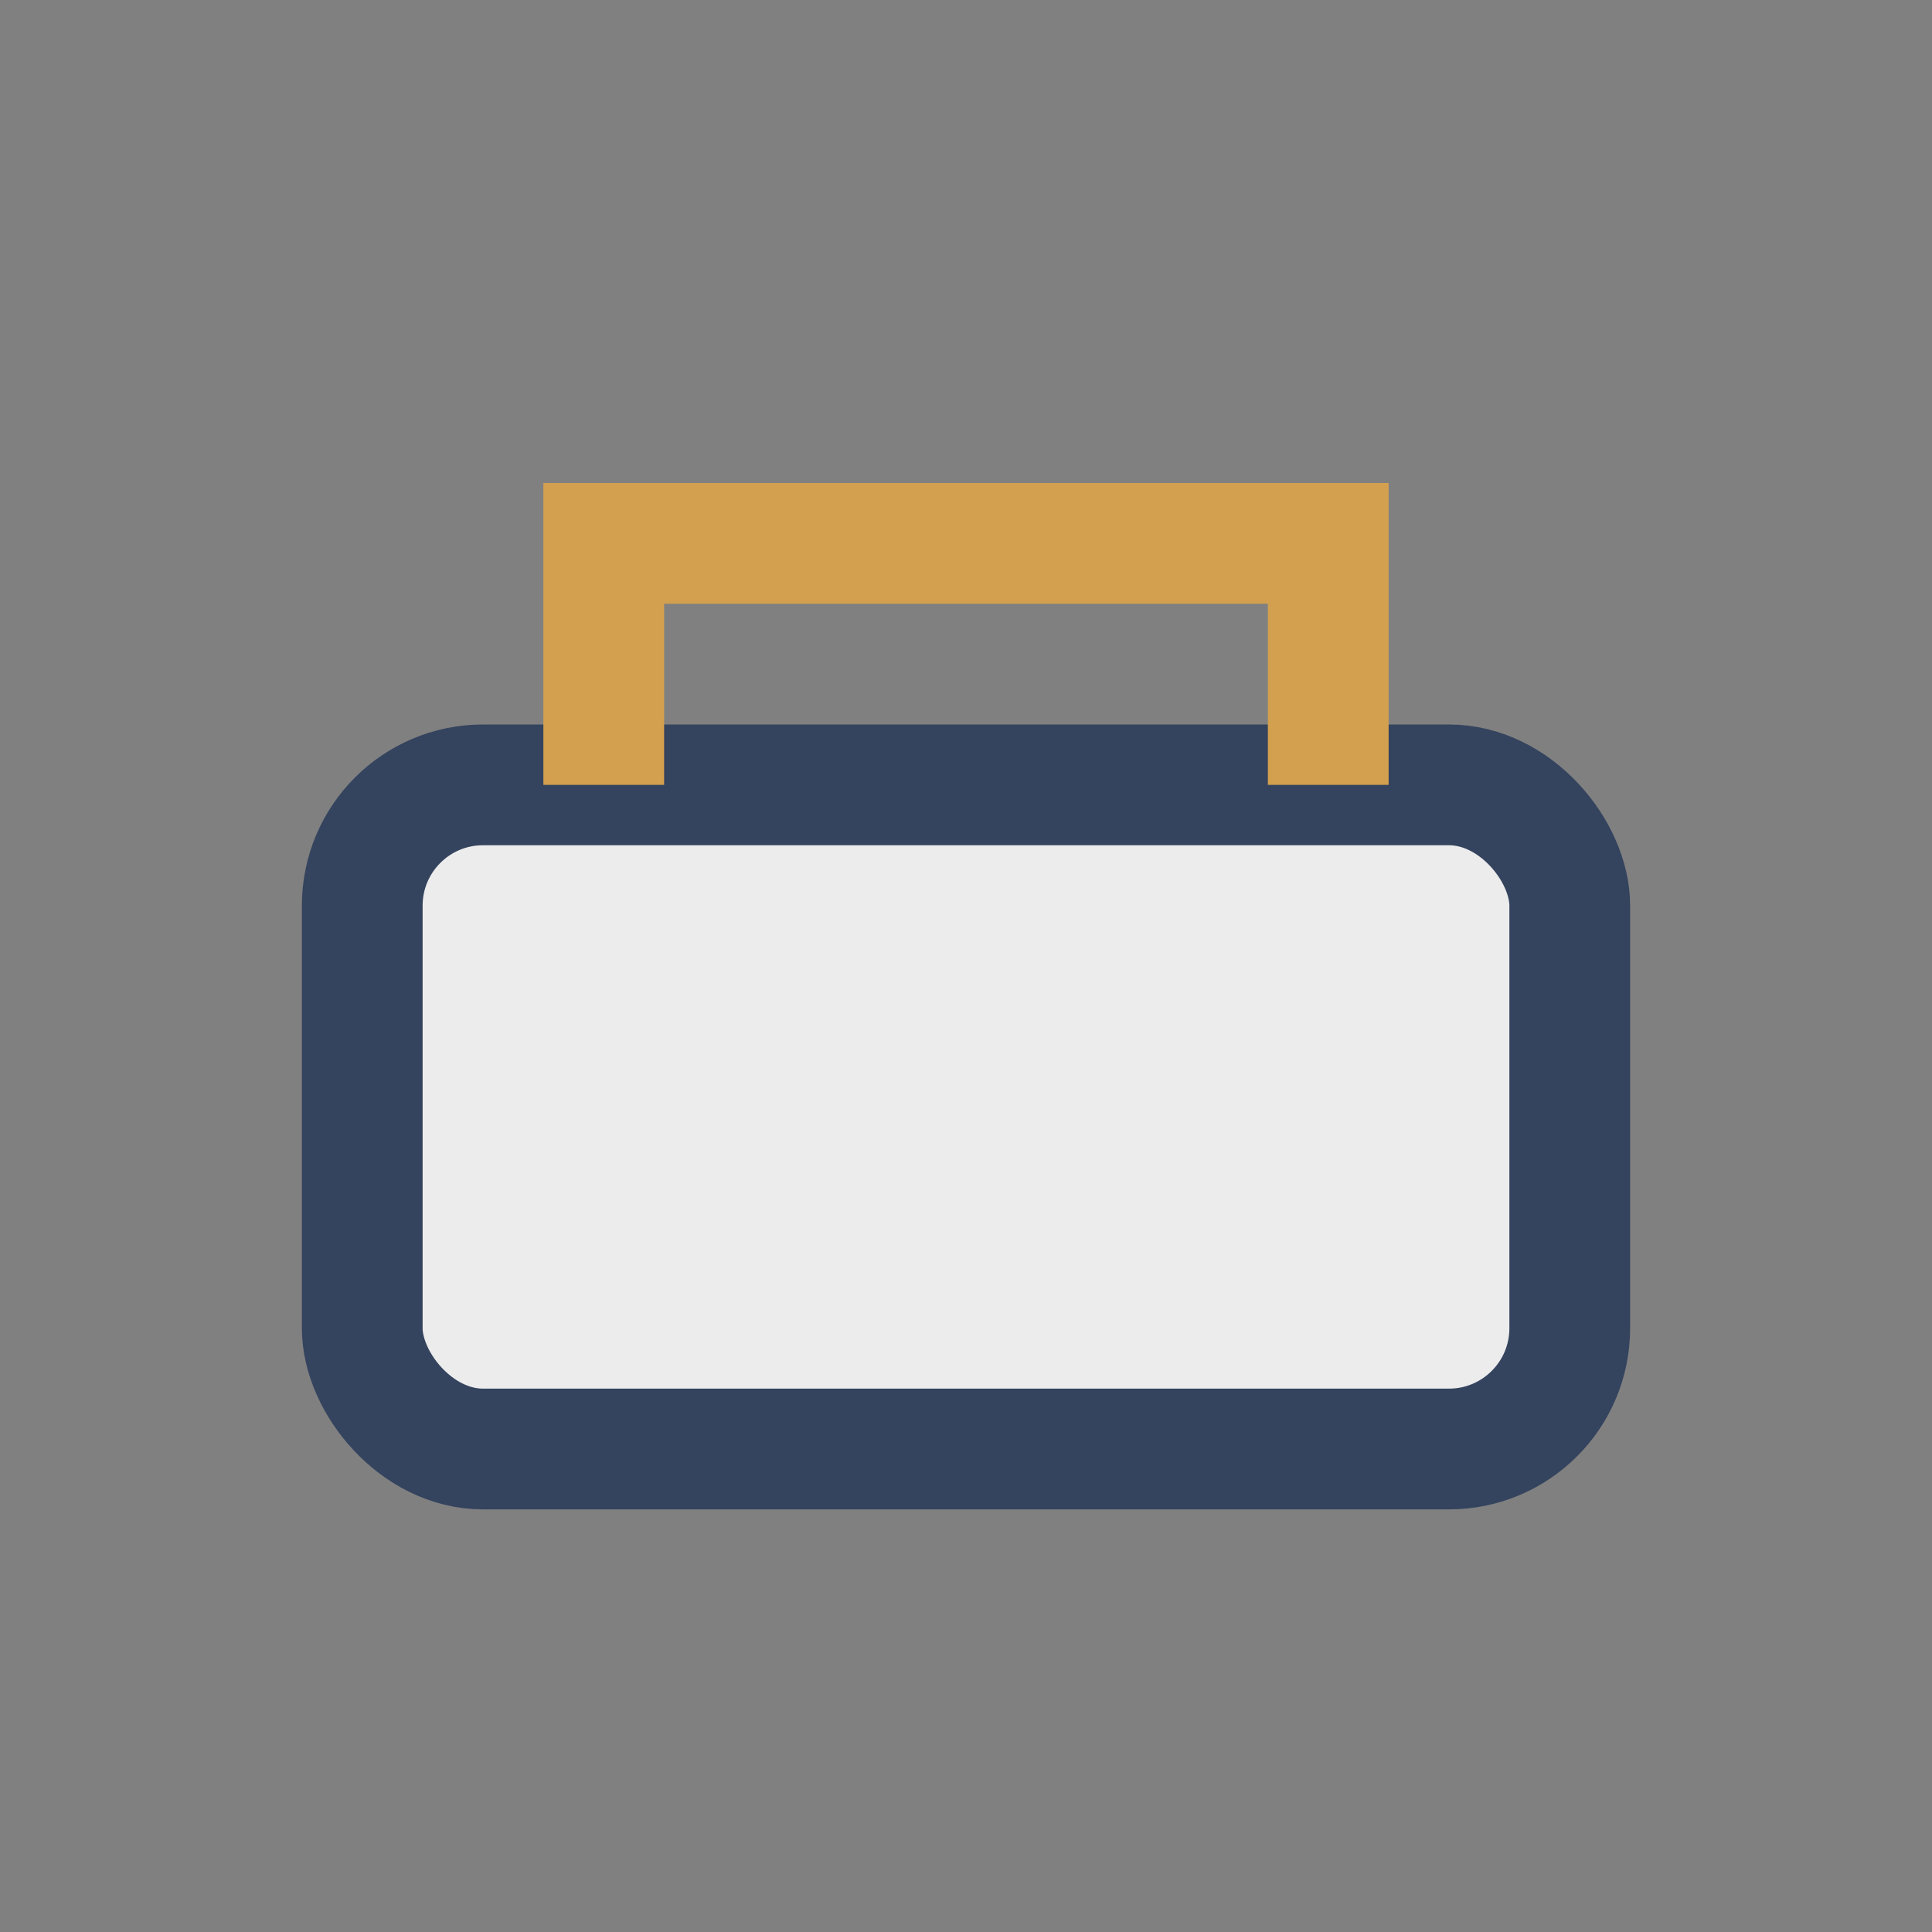
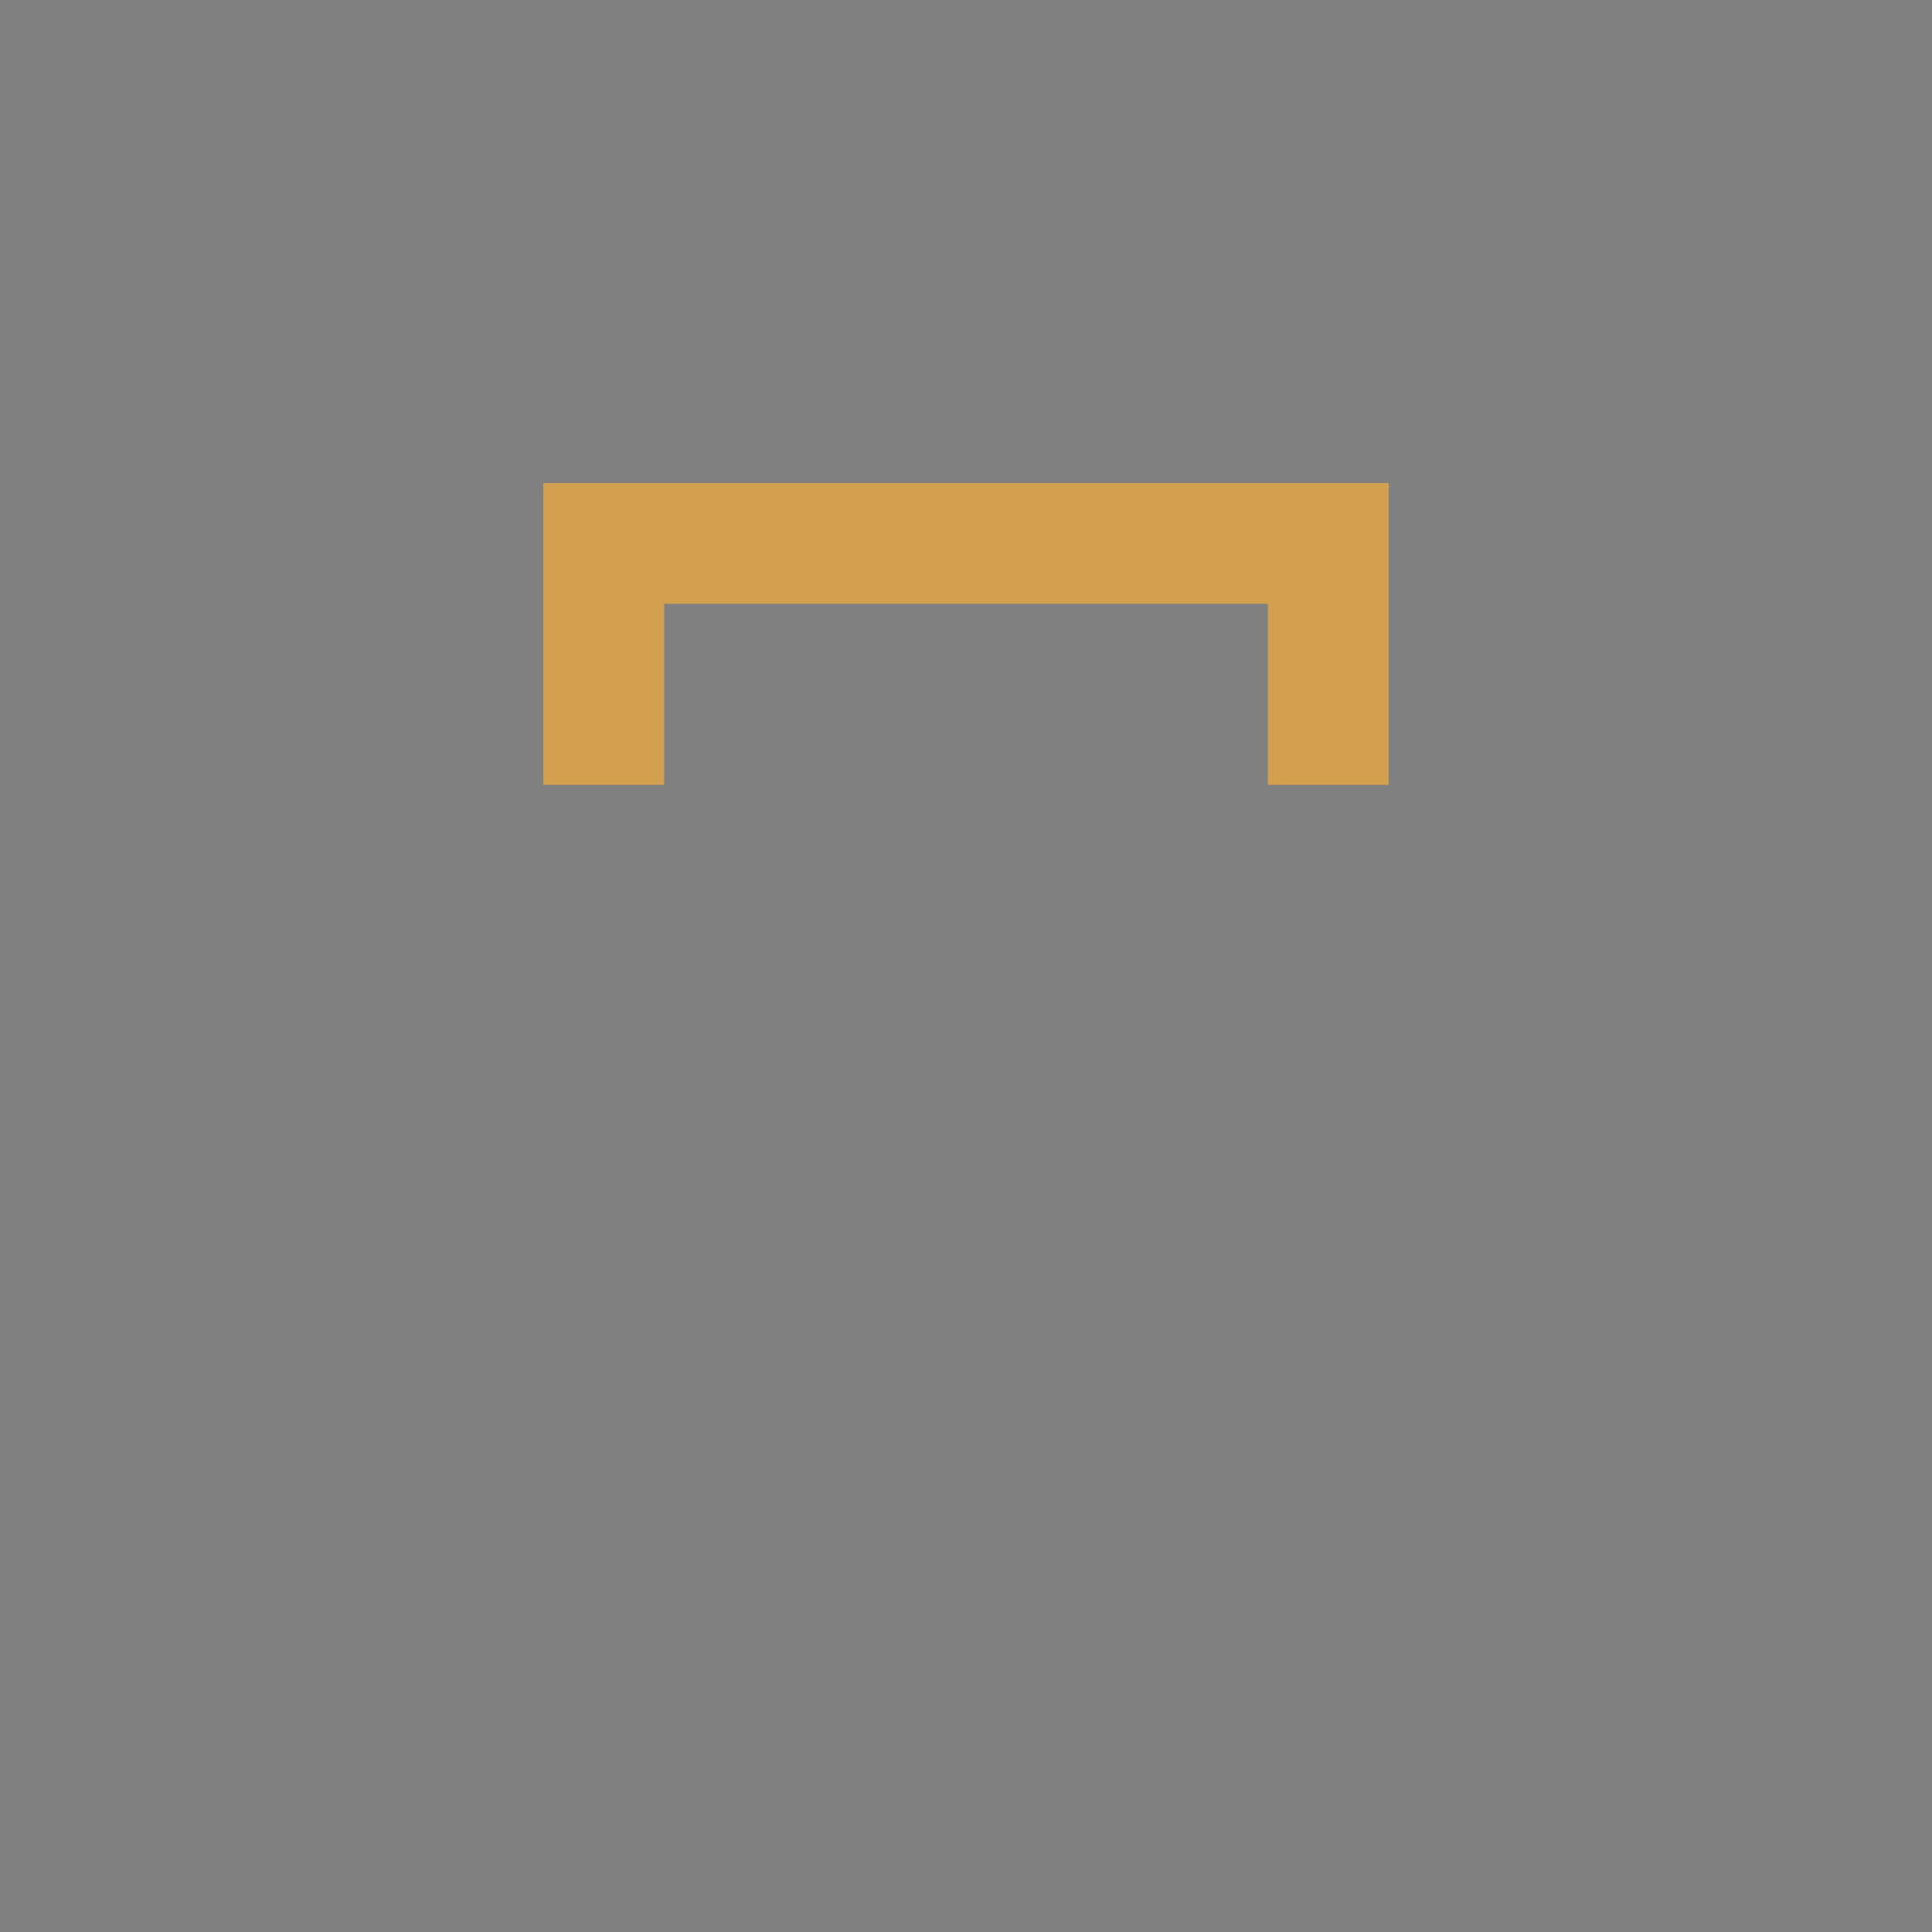
<svg xmlns="http://www.w3.org/2000/svg" width="32" height="32" viewBox="0 0 32 32">
  <rect x="0" y="0" width="32" height="32" fill="#808080" stroke="none" />
-   <rect x="6" y="13" width="20" height="11" rx="2" fill="#ECECEC" stroke="#34435E" stroke-width="2" />
  <path d="M10 13V9h12v4" stroke="#D3A04F" stroke-width="2" fill="none" />
</svg>